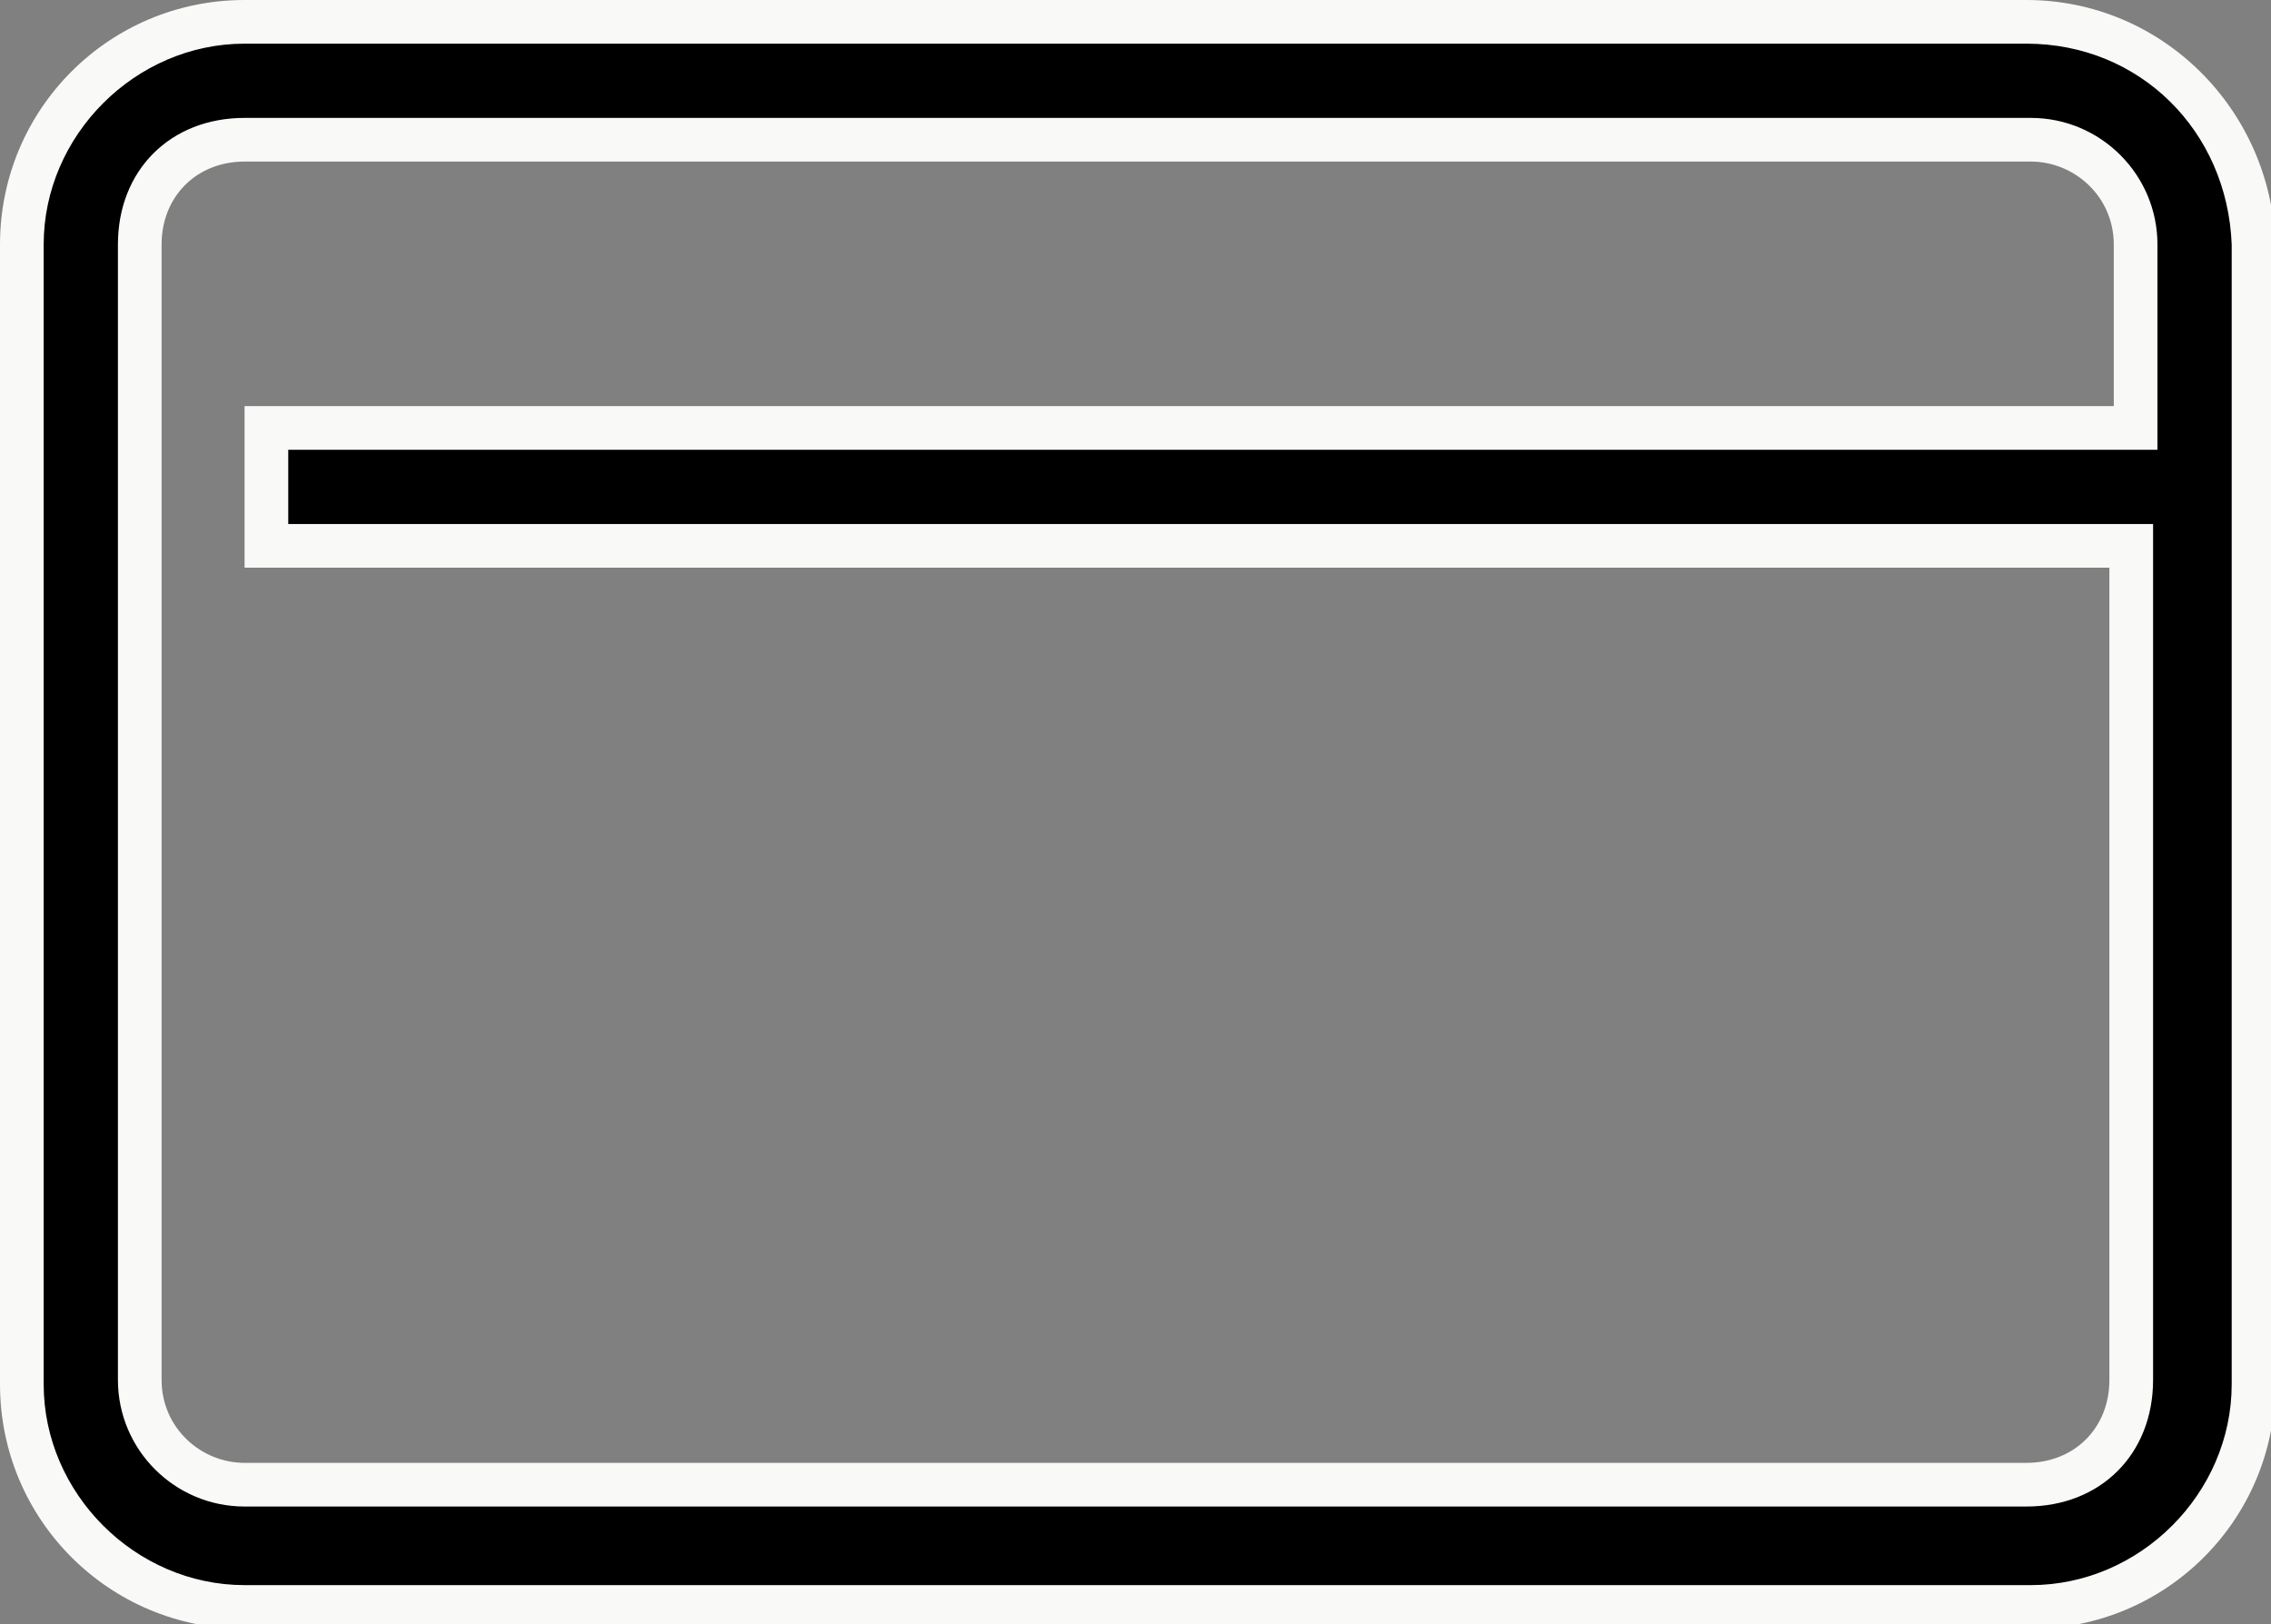
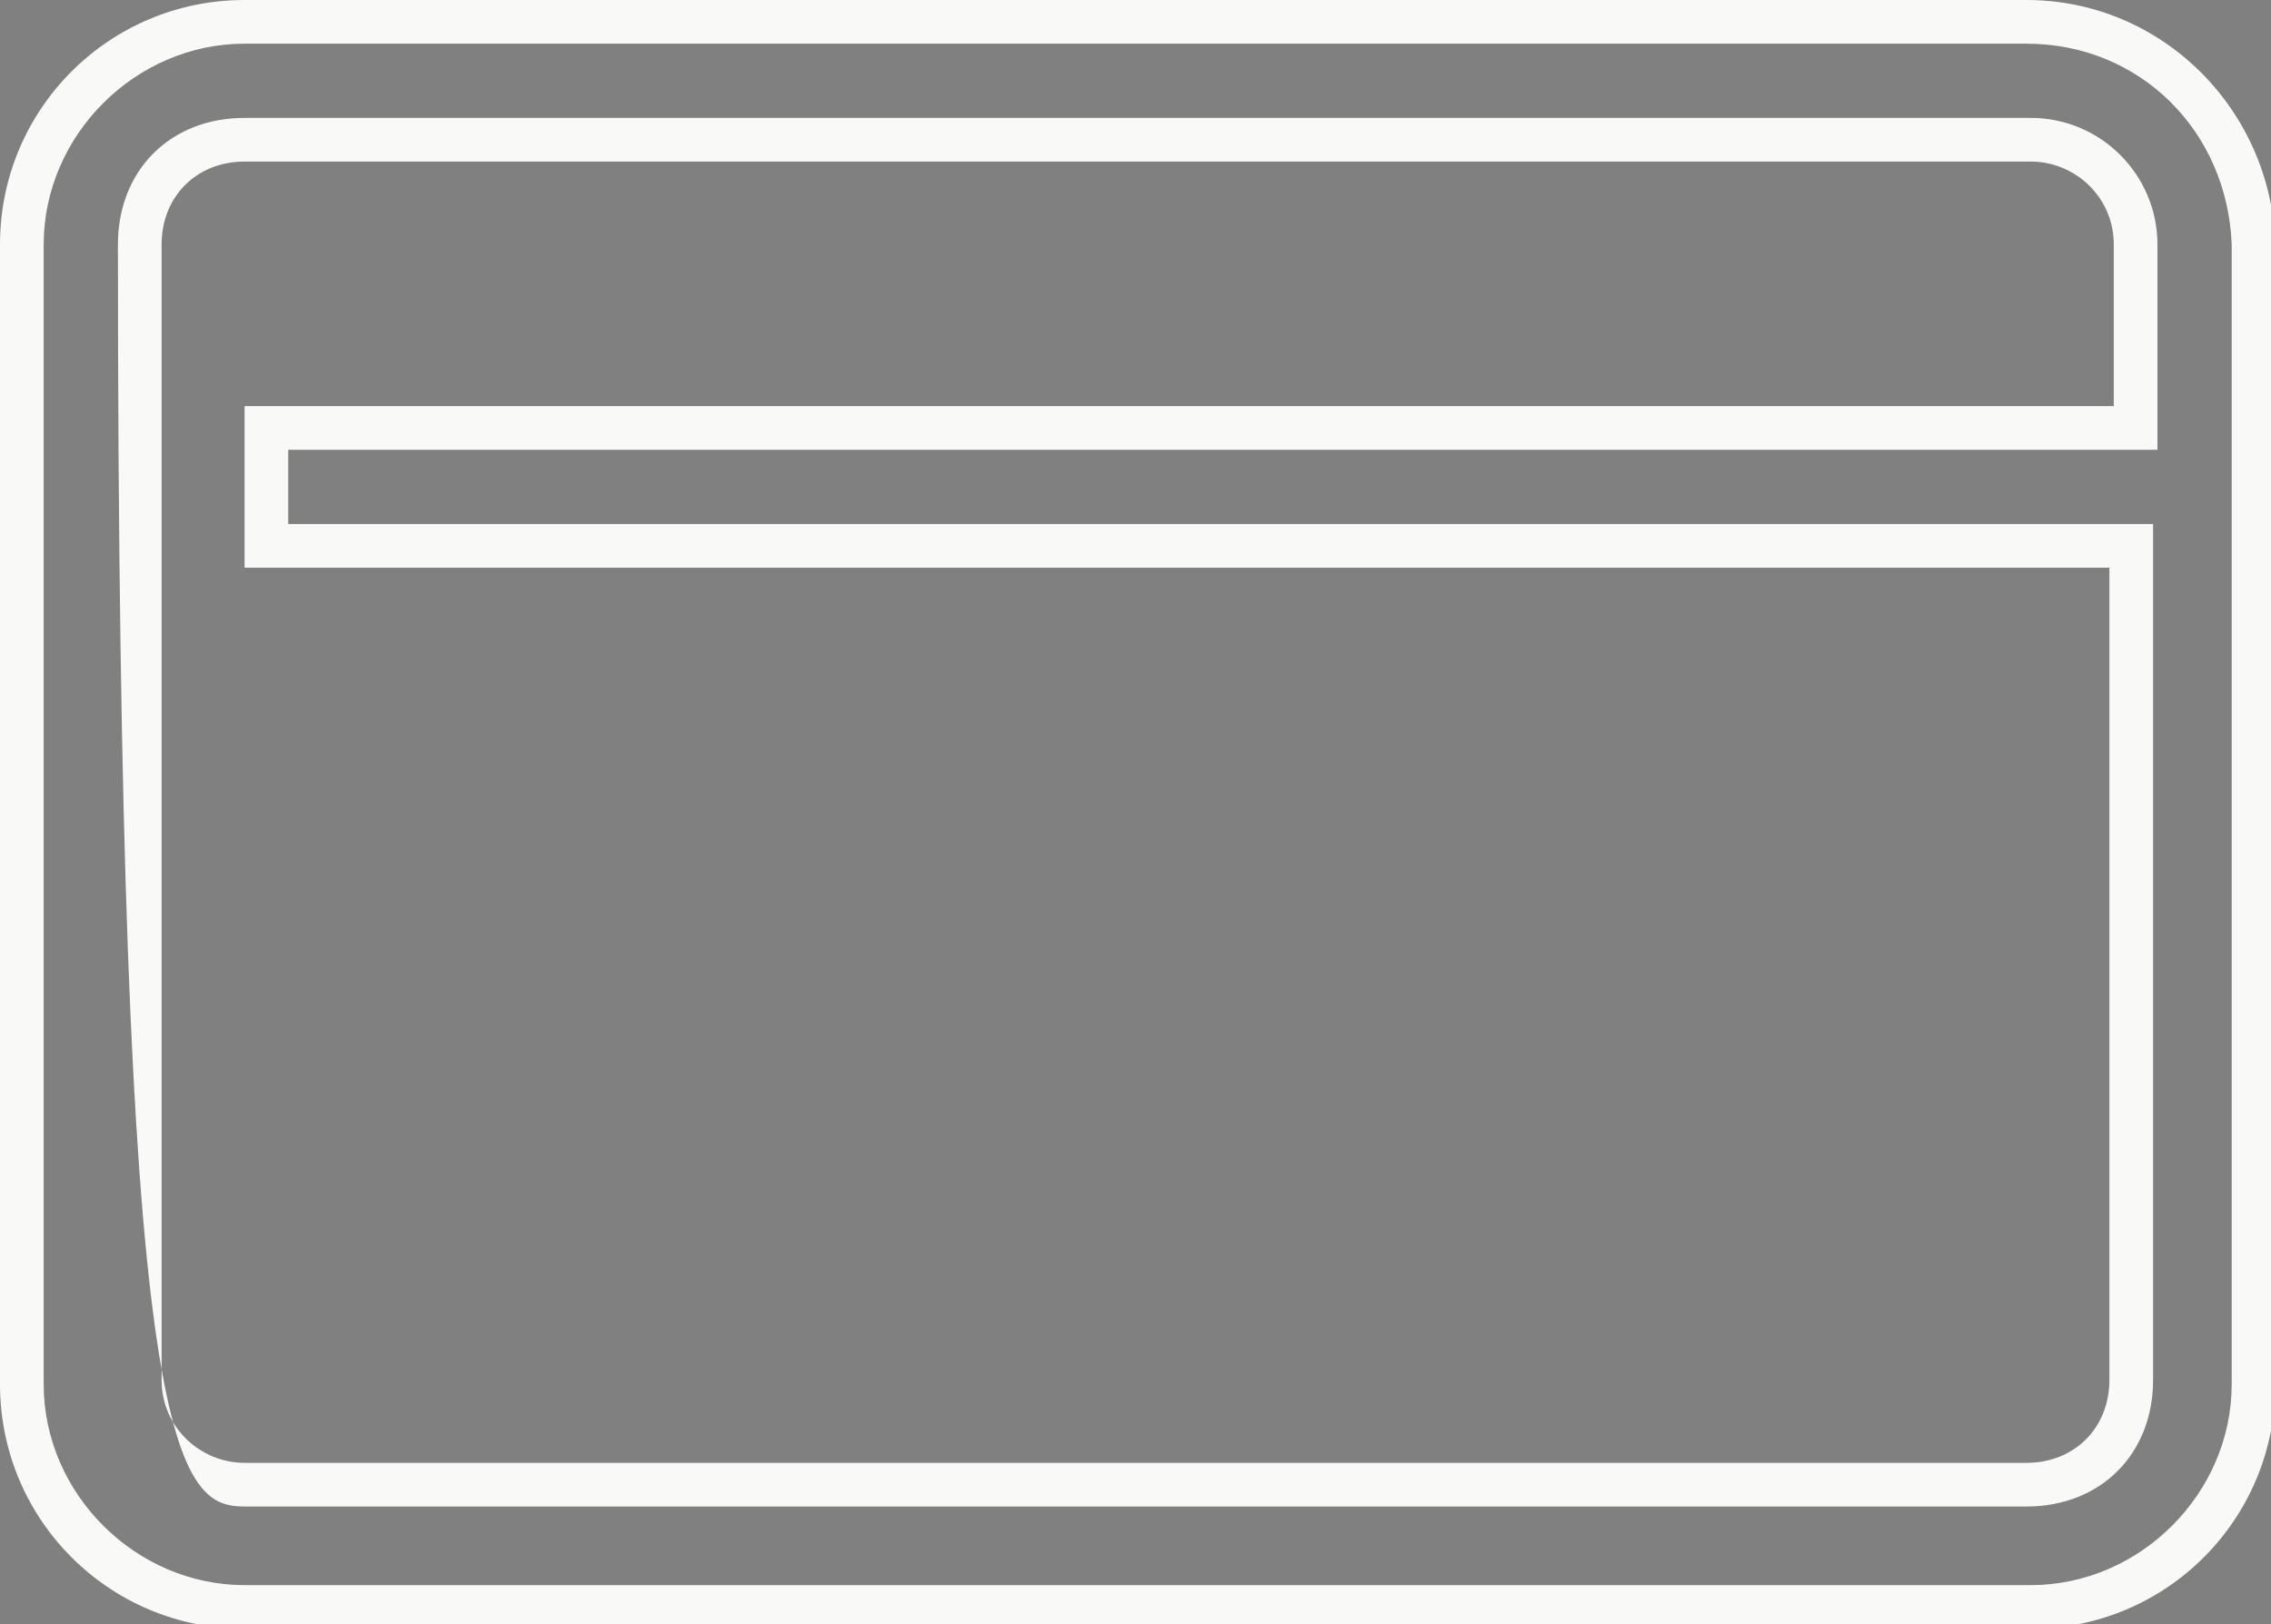
<svg xmlns="http://www.w3.org/2000/svg" version="1.1" id="Calque_1" x="0px" y="0px" viewBox="0 0 52 37.2" style="enable-background:new 0 0 52 37.2;" xml:space="preserve">
  <rect x="0" y="0" width="52" height="37.2" fill="#808080" stroke="none" />
  <style type="text/css">
	.st0{fill:#F9F9F7;}
</style>
  <g>
-     <path d="M5.6,36.8c-2.8,0-5.1-2.3-5.1-5.1V5.6c0-2.8,2.3-5.1,5.1-5.1h40.8c2.8,0,5.1,2.2,5.2,5.1v26.1c0,2.8-2.3,5.1-5.1,5.1H5.6z    M5.6,3.2c-1.4,0-2.4,1-2.4,2.4v26c0,1.3,1.1,2.4,2.4,2.4h40.8c1.4,0,2.4-1,2.4-2.4V12.5H6.1V9.8h42.8V5.6c0-1.3-1.1-2.4-2.4-2.4   H5.6z" />
-     <path class="st0" d="M46.4,1C49,1,51,3,51.1,5.6v26.1c0,2.5-2.1,4.6-4.6,4.6H5.6c-2.5,0-4.6-2.1-4.6-4.6V5.6C1,3.1,3.1,1,5.6,1   H46.4 M5.6,34.5h40.8c1.7,0,2.9-1.2,2.9-2.9V13v-1h-1H6.6v-1.7h41.8h1v-1V5.6c0-1.6-1.3-2.9-2.9-2.9H5.6c-1.7,0-2.9,1.2-2.9,2.9v26   C2.7,33.2,4,34.5,5.6,34.5 M46.4,0H5.6C2.5,0,0,2.5,0,5.6v26.1c0,3.1,2.5,5.6,5.6,5.6h40.9c3.1,0,5.6-2.5,5.6-5.6V5.6   C52,2.5,49.5,0,46.4,0L46.4,0z M5.6,33.5c-1,0-1.9-0.8-1.9-1.9v-26c0-1.1,0.8-1.9,1.9-1.9h40.9c1,0,1.9,0.8,1.9,1.9v3.7H5.6V13   h42.7v18.6c0,1.1-0.8,1.9-1.9,1.9H5.6L5.6,33.5z" />
+     <path class="st0" d="M46.4,1C49,1,51,3,51.1,5.6v26.1c0,2.5-2.1,4.6-4.6,4.6H5.6c-2.5,0-4.6-2.1-4.6-4.6V5.6C1,3.1,3.1,1,5.6,1   H46.4 M5.6,34.5h40.8c1.7,0,2.9-1.2,2.9-2.9V13v-1h-1H6.6v-1.7h41.8h1v-1V5.6c0-1.6-1.3-2.9-2.9-2.9H5.6c-1.7,0-2.9,1.2-2.9,2.9C2.7,33.2,4,34.5,5.6,34.5 M46.4,0H5.6C2.5,0,0,2.5,0,5.6v26.1c0,3.1,2.5,5.6,5.6,5.6h40.9c3.1,0,5.6-2.5,5.6-5.6V5.6   C52,2.5,49.5,0,46.4,0L46.4,0z M5.6,33.5c-1,0-1.9-0.8-1.9-1.9v-26c0-1.1,0.8-1.9,1.9-1.9h40.9c1,0,1.9,0.8,1.9,1.9v3.7H5.6V13   h42.7v18.6c0,1.1-0.8,1.9-1.9,1.9H5.6L5.6,33.5z" />
  </g>
</svg>